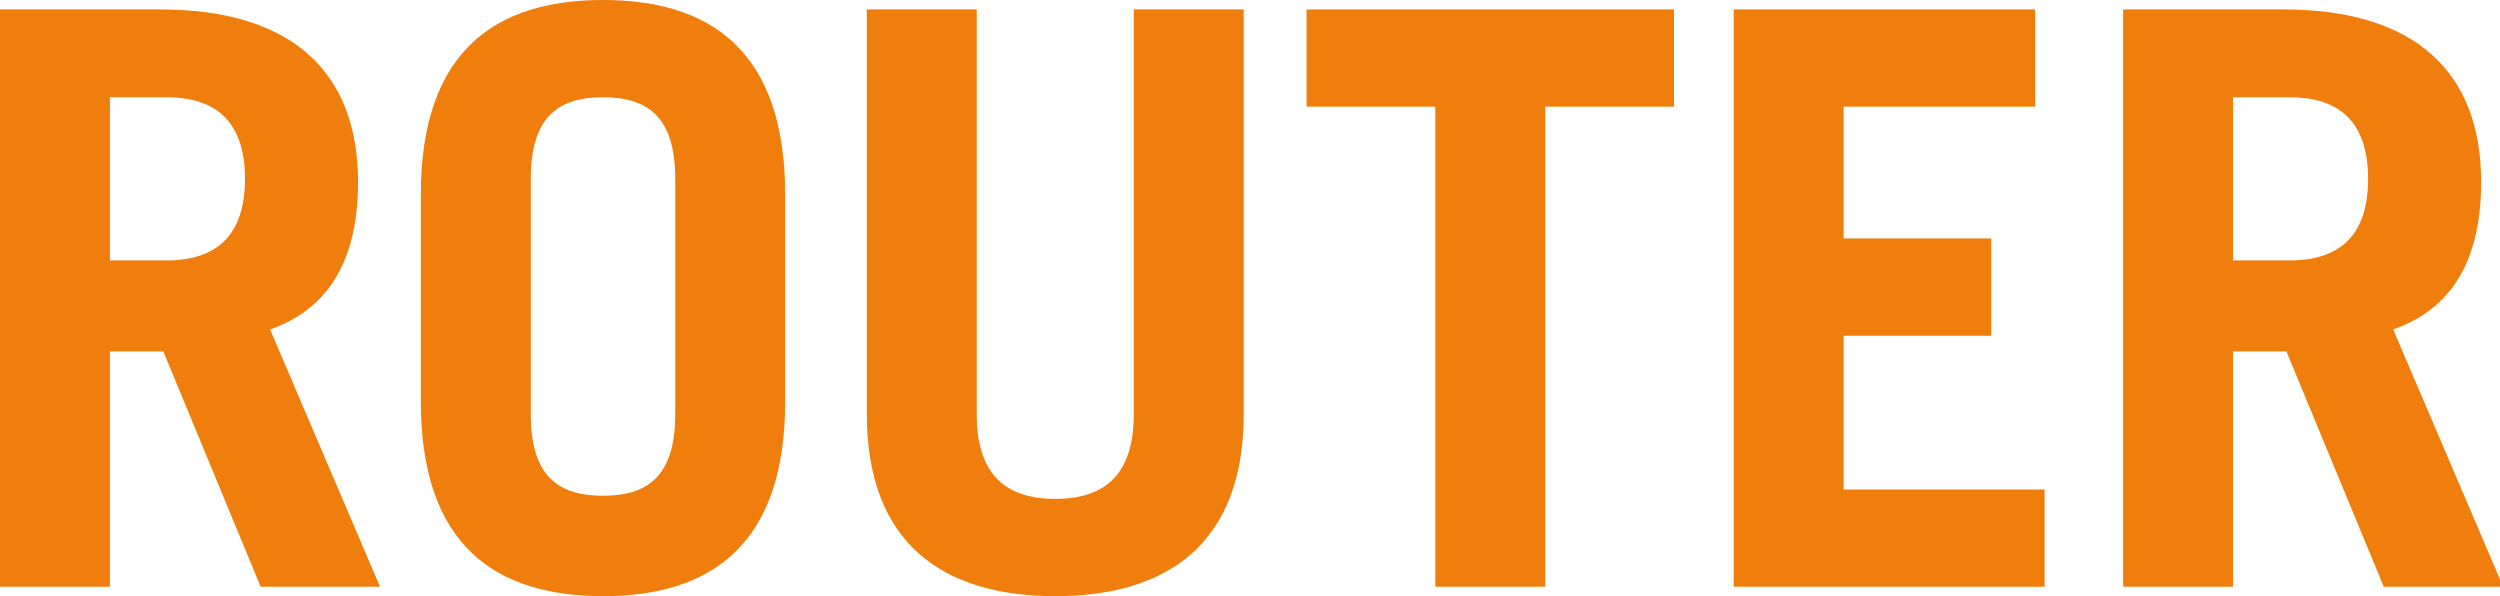
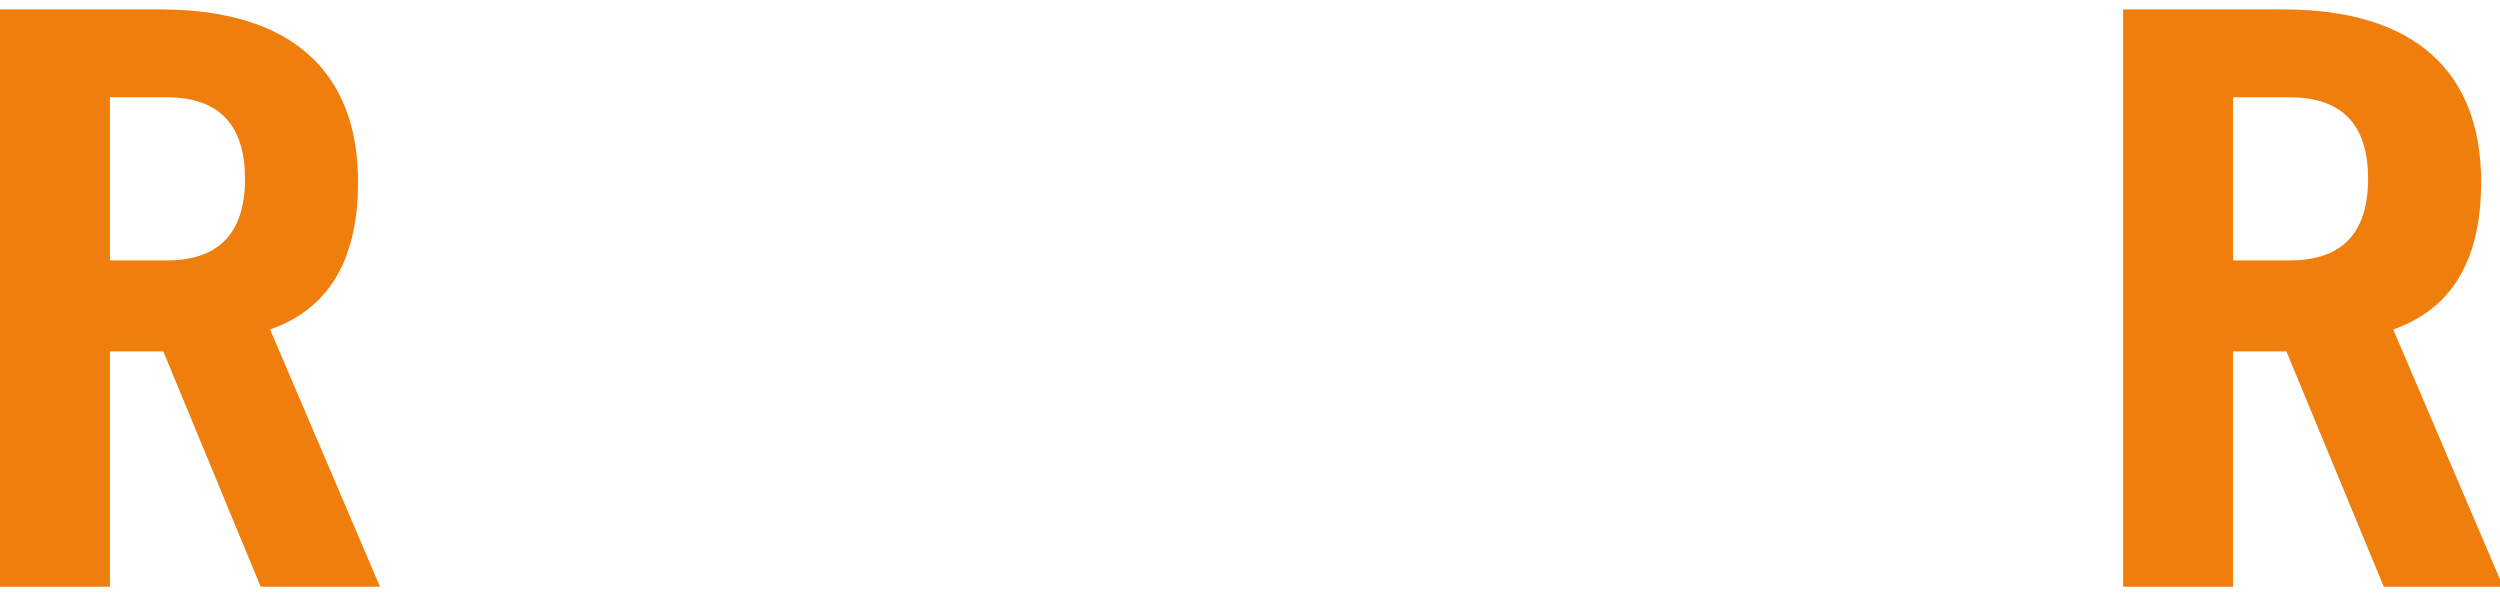
<svg xmlns="http://www.w3.org/2000/svg" width="130" height="31" viewBox="0 0 130 31" fill="none">
  <g clip-path="url(#clip0)">
    <path d="M13.555 30.511L8.492 18.274H5.716V30.511H0V0.49H8.329C15.188 0.49 18.618 3.753 18.618 9.463C18.618 13.216 17.312 15.989 14.045 17.132L19.761 30.511H13.555ZM5.716 13.542H8.656C11.269 13.542 12.739 12.237 12.739 9.3C12.739 6.363 11.269 5.058 8.656 5.058H5.716V13.542Z" fill="#EF7E0D" />
-     <path d="M21.884 10.116C21.884 2.611 25.804 0 31.357 0C36.91 0 40.829 2.611 40.829 10.116V20.884C40.829 28.39 36.91 31 31.357 31C25.804 31 21.884 28.39 21.884 20.884V10.116ZM27.601 21.537C27.601 24.8 29.07 25.779 31.357 25.779C33.643 25.779 35.113 24.8 35.113 21.537V9.3C35.113 6.037 33.643 5.058 31.357 5.058C29.07 5.058 27.601 6.037 27.601 9.3V21.537Z" fill="#EF7E0D" />
-     <path d="M50.791 0.49V21.537C50.791 24.474 52.098 25.942 54.874 25.942C57.651 25.942 58.957 24.474 58.957 21.537V0.49H64.673V21.537C64.673 28.226 60.754 31 54.874 31C48.995 31 45.075 28.226 45.075 21.537V0.49H50.791Z" fill="#EF7E0D" />
-     <path d="M87.048 0.49V5.547H80.352V30.511H74.636V5.547H67.94V0.49H87.048Z" fill="#EF7E0D" />
-     <path d="M90.151 30.511V0.49H105.829V5.547H95.867V12.4H103.543V17.458H95.867V25.453H106.319V30.511H90.151Z" fill="#EF7E0D" />
    <path d="M123.957 30.511L118.894 18.274H116.118V30.511H110.402V0.49H118.731C125.59 0.49 129.02 3.753 129.02 9.463C129.02 13.216 127.714 15.989 124.447 17.132L130.163 30.511H123.957ZM116.118 13.542H119.058C121.671 13.542 123.141 12.237 123.141 9.3C123.141 6.363 121.671 5.058 119.058 5.058H116.118V13.542Z" fill="#EF7E0D" />
  </g>
  <defs>
    <clipPath id="clip0">
      <rect width="130" height="31" fill="white" />
    </clipPath>
  </defs>
</svg>